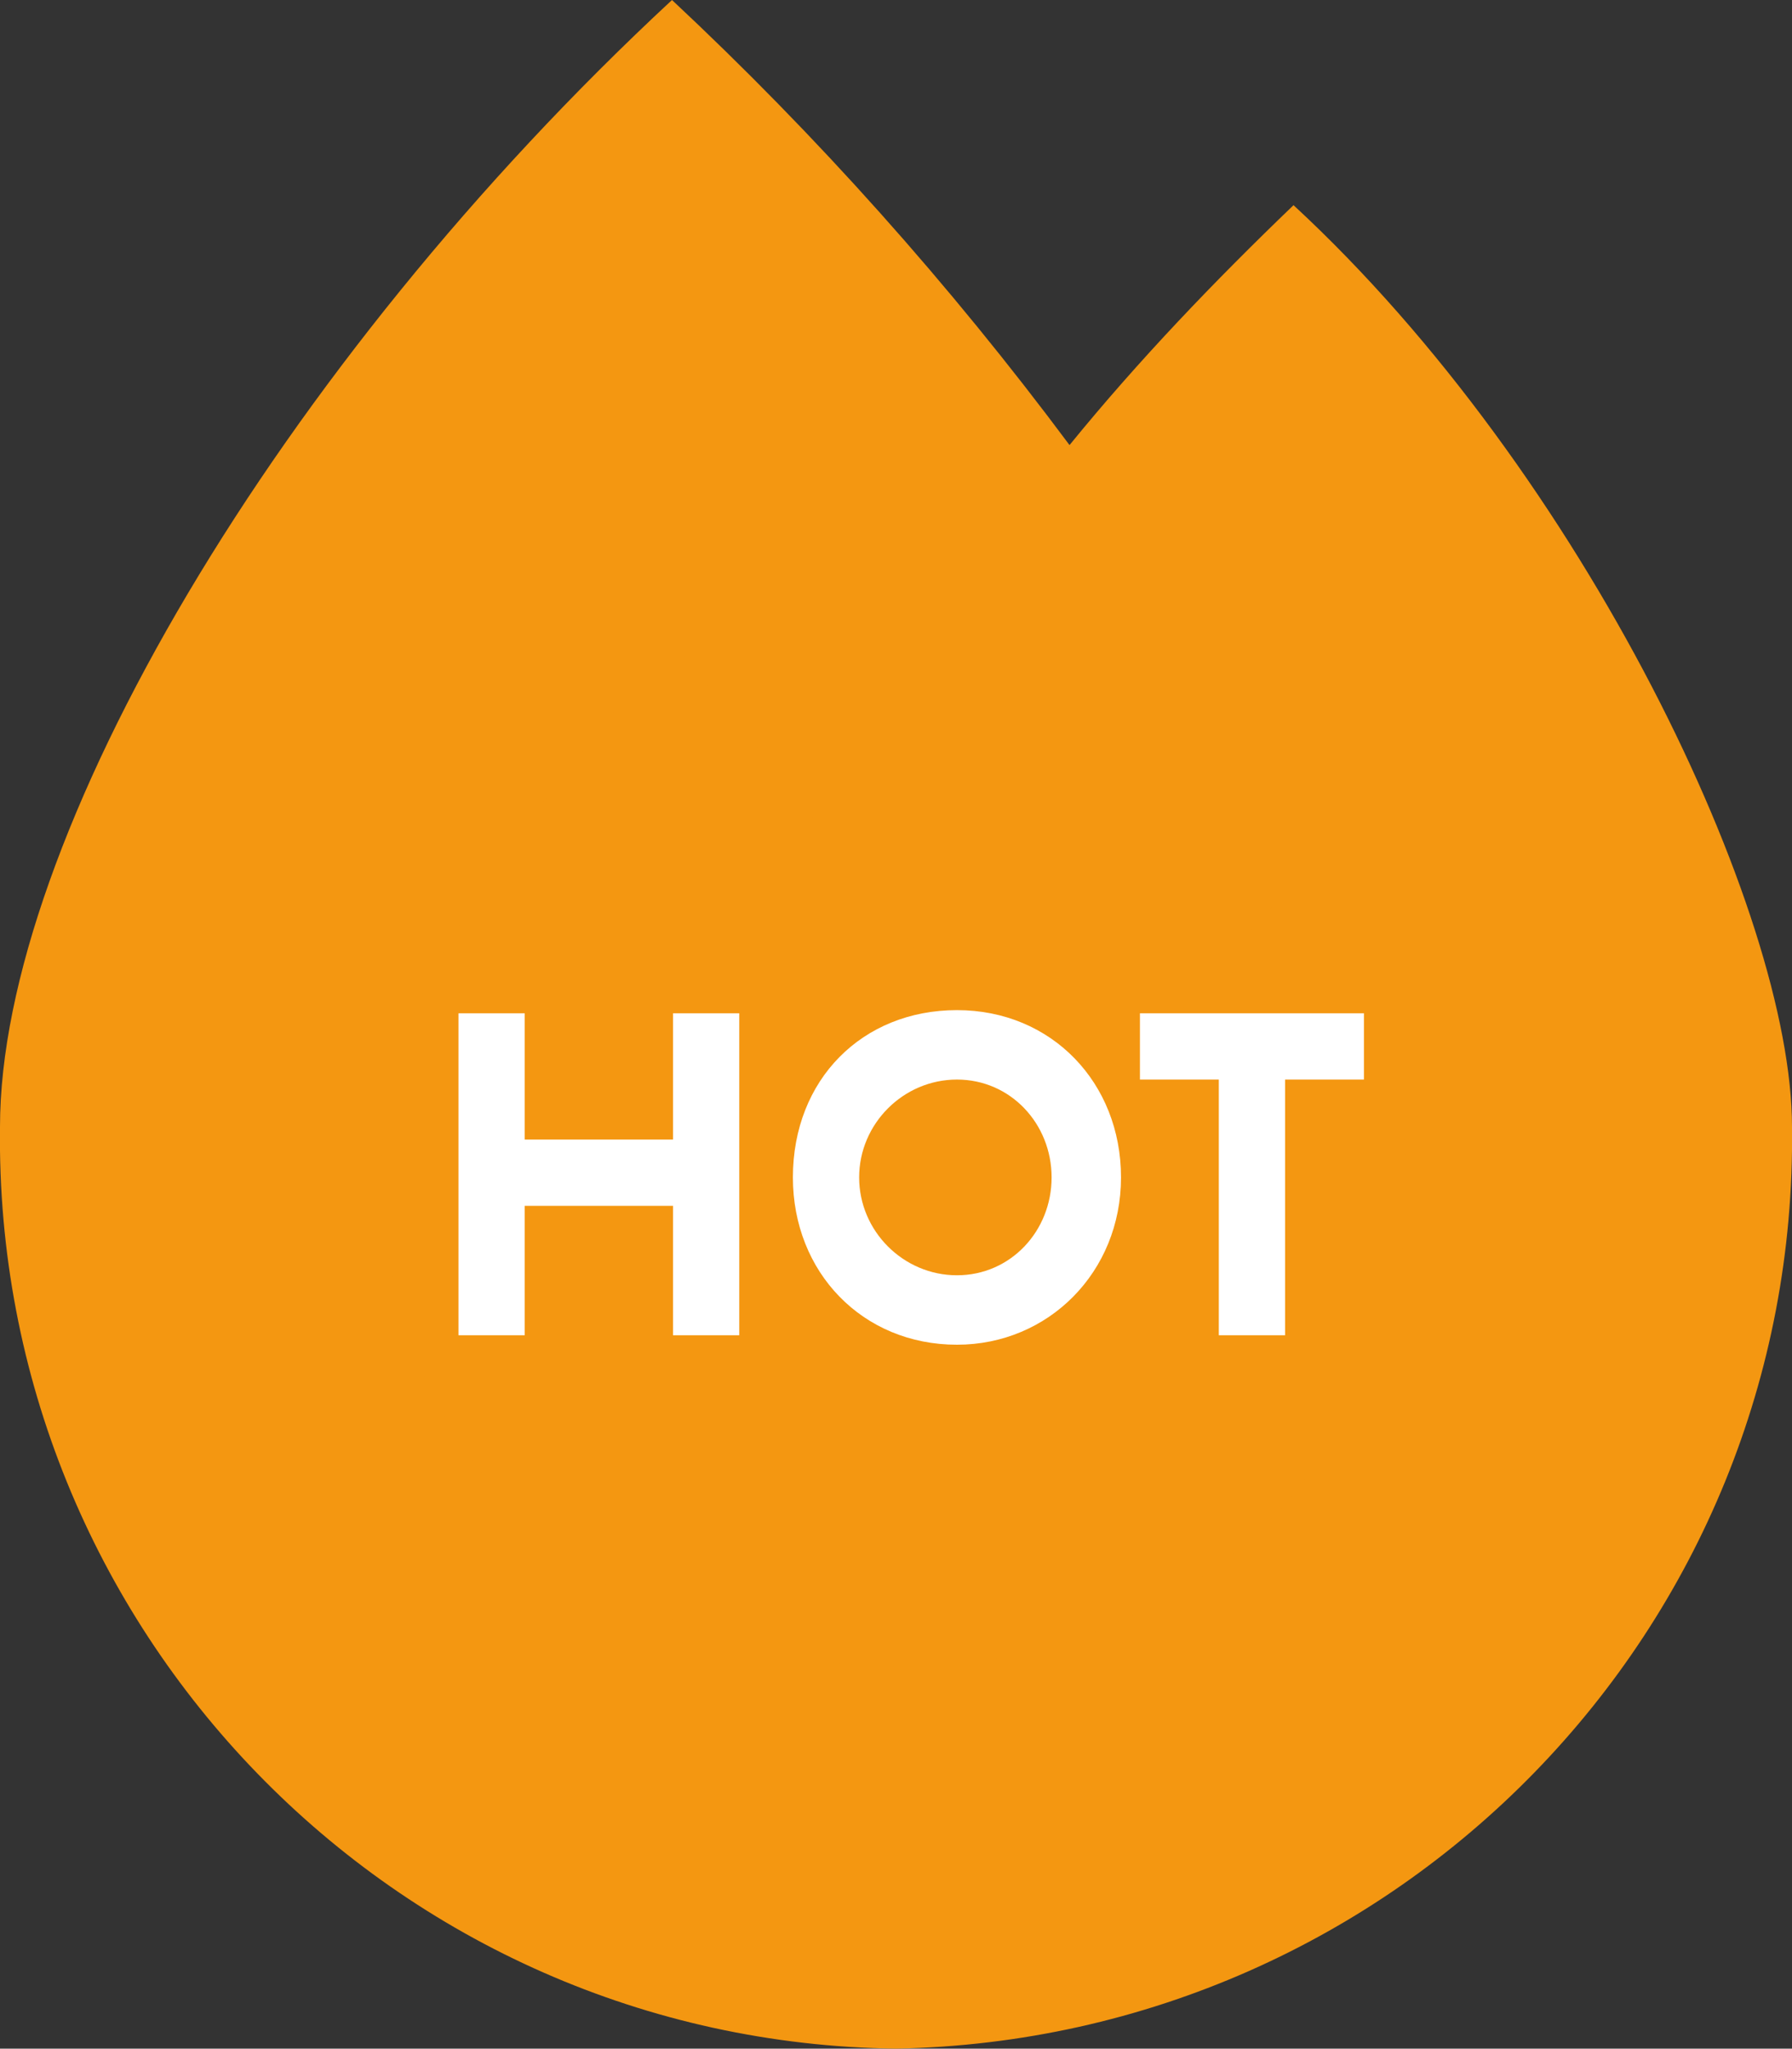
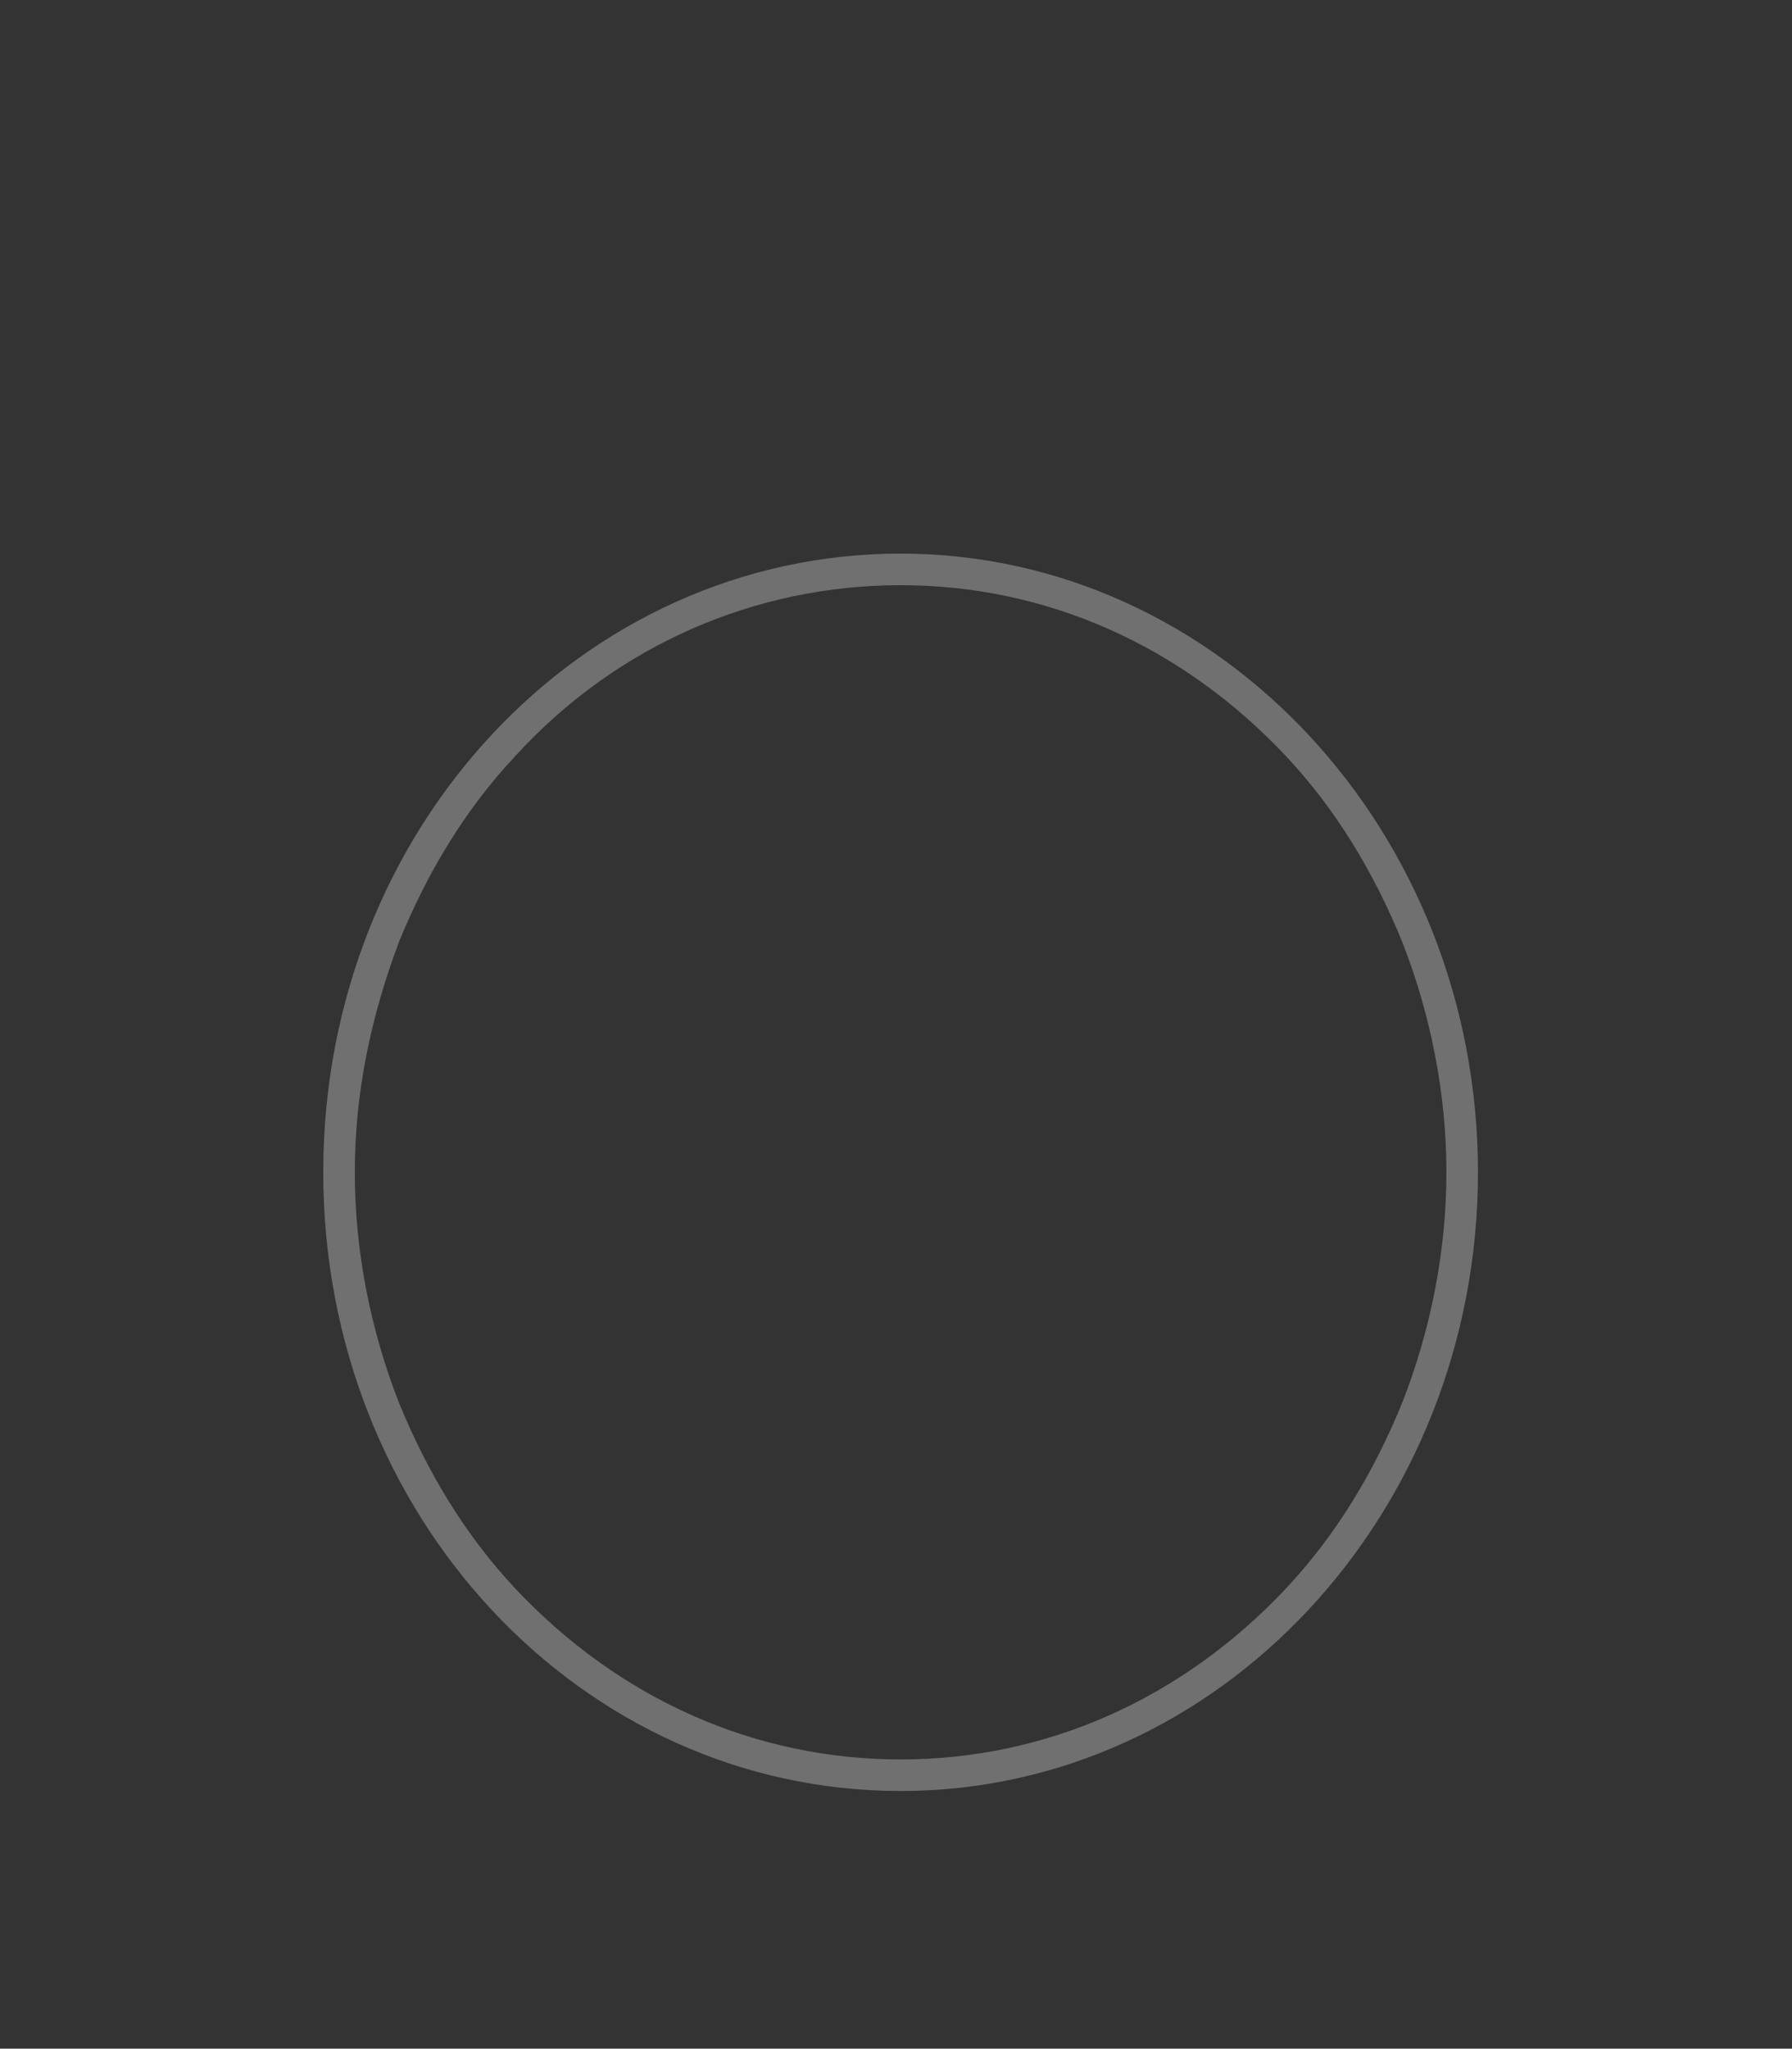
<svg xmlns="http://www.w3.org/2000/svg" version="1.1" id="Layer_1" x="0px" y="0px" viewBox="0 0 56.8 64.9" style="enable-background:new 0 0 56.8 64.9;" xml:space="preserve">
  <rect x="0" y="0" width="56.8" height="64.9" fill="#333333" stroke="none" />
  <style type="text/css">
	.st0{fill:#F49711;}
	.st1{fill:#707070;}
	.st2{enable-background:new    ;}
	.st3{fill:#FFFFFF;}
</style>
  <g id="Group_113" transform="translate(1267.932 -811)">
    <g id="Group_29" transform="translate(-1267.932 811)">
      <g id="Ellipse_20" transform="translate(10.246 17.538)">
-         <path class="st0" d="M18.3,38.8c-2.4,0-4.7-0.5-6.9-1.5c-2.1-1-4-2.3-5.7-4.1c-1.6-1.8-2.9-3.8-3.8-6.1c-0.9-2.4-1.4-4.9-1.4-7.5     s0.5-5.1,1.4-7.5c0.9-2.3,2.2-4.3,3.8-6.1C7.4,4.3,9.3,3,11.4,2c2.2-1,4.5-1.5,6.9-1.5S23,1,25.2,2c2.1,1,4,2.3,5.7,4.1     c1.6,1.8,2.9,3.8,3.8,6.1c0.9,2.4,1.4,4.9,1.4,7.5s-0.5,5.1-1.4,7.5c-0.9,2.3-2.2,4.3-3.8,6.1c-1.6,1.8-3.5,3.1-5.7,4.1     C23,38.3,20.7,38.8,18.3,38.8z" />
        <path class="st1" d="M18.3,1C13.7,1,9.3,2.9,6.1,6.4c-1.6,1.7-2.8,3.7-3.7,5.9C1.5,14.7,1,17.1,1,19.6s0.5,5,1.4,7.3     c0.9,2.2,2.1,4.2,3.7,5.9c3.3,3.5,7.6,5.4,12.2,5.4s8.9-1.9,12.2-5.4c1.6-1.7,2.8-3.7,3.7-5.9c0.9-2.3,1.4-4.8,1.4-7.3     s-0.5-5-1.4-7.3c-0.9-2.2-2.1-4.2-3.7-5.9C27.2,2.9,22.9,1,18.3,1 M18.3,0c10.1,0,18.3,8.8,18.3,19.6s-8.2,19.6-18.3,19.6     S0,30.5,0,19.6S8.2,0,18.3,0z" />
      </g>
-       <path id="fire-alt-solid" class="st0" d="M41,6.5c-2.5,2.4-4.9,4.9-7.1,7.6C30.1,9,25.9,4.3,21.3,0C8.8,11.6,0,26.6,0,35.7    c-0.2,15.9,12.5,29,28.4,29.2C44.3,64.6,57,51.6,56.8,35.7C56.8,28.9,50.2,15,41,6.5L41,6.5z M38.5,49.7c-2.9,2-6.3,3.1-9.8,3.1    c-9.1,0-16.6-6.1-16.6-15.9c0-4.9,3.1-9.2,9.2-16.6c0.9,1,12.5,15.9,12.5,15.9l7.4-8.5c0.5,0.9,1,1.7,1.4,2.5    C46.4,36.8,44.6,45.1,38.5,49.7L38.5,49.7z" />
    </g>
    <g class="st2">
-       <path class="st3" d="M-1246.6,849.2h-4.7v4.1h-2.1v-10.2h2.1v4h4.7v-4h2.1v10.2h-2.1V849.2z" />
-       <path class="st3" d="M-1237.6,843c3,0,5.2,2.3,5.2,5.3c0,3-2.3,5.3-5.2,5.3c-3,0-5.2-2.3-5.2-5.3    C-1242.8,845.2-1240.6,843-1237.6,843z M-1237.6,851.4c1.7,0,3-1.4,3-3.1c0-1.7-1.3-3.1-3-3.1c-1.7,0-3.1,1.4-3.1,3.1    C-1240.7,850-1239.3,851.4-1237.6,851.4z" />
-       <path class="st3" d="M-1229.3,845.2h-2.5v-2.1h7.1v2.1h-2.5v8.1h-2.1V845.2z" />
-     </g>
+       </g>
  </g>
</svg>